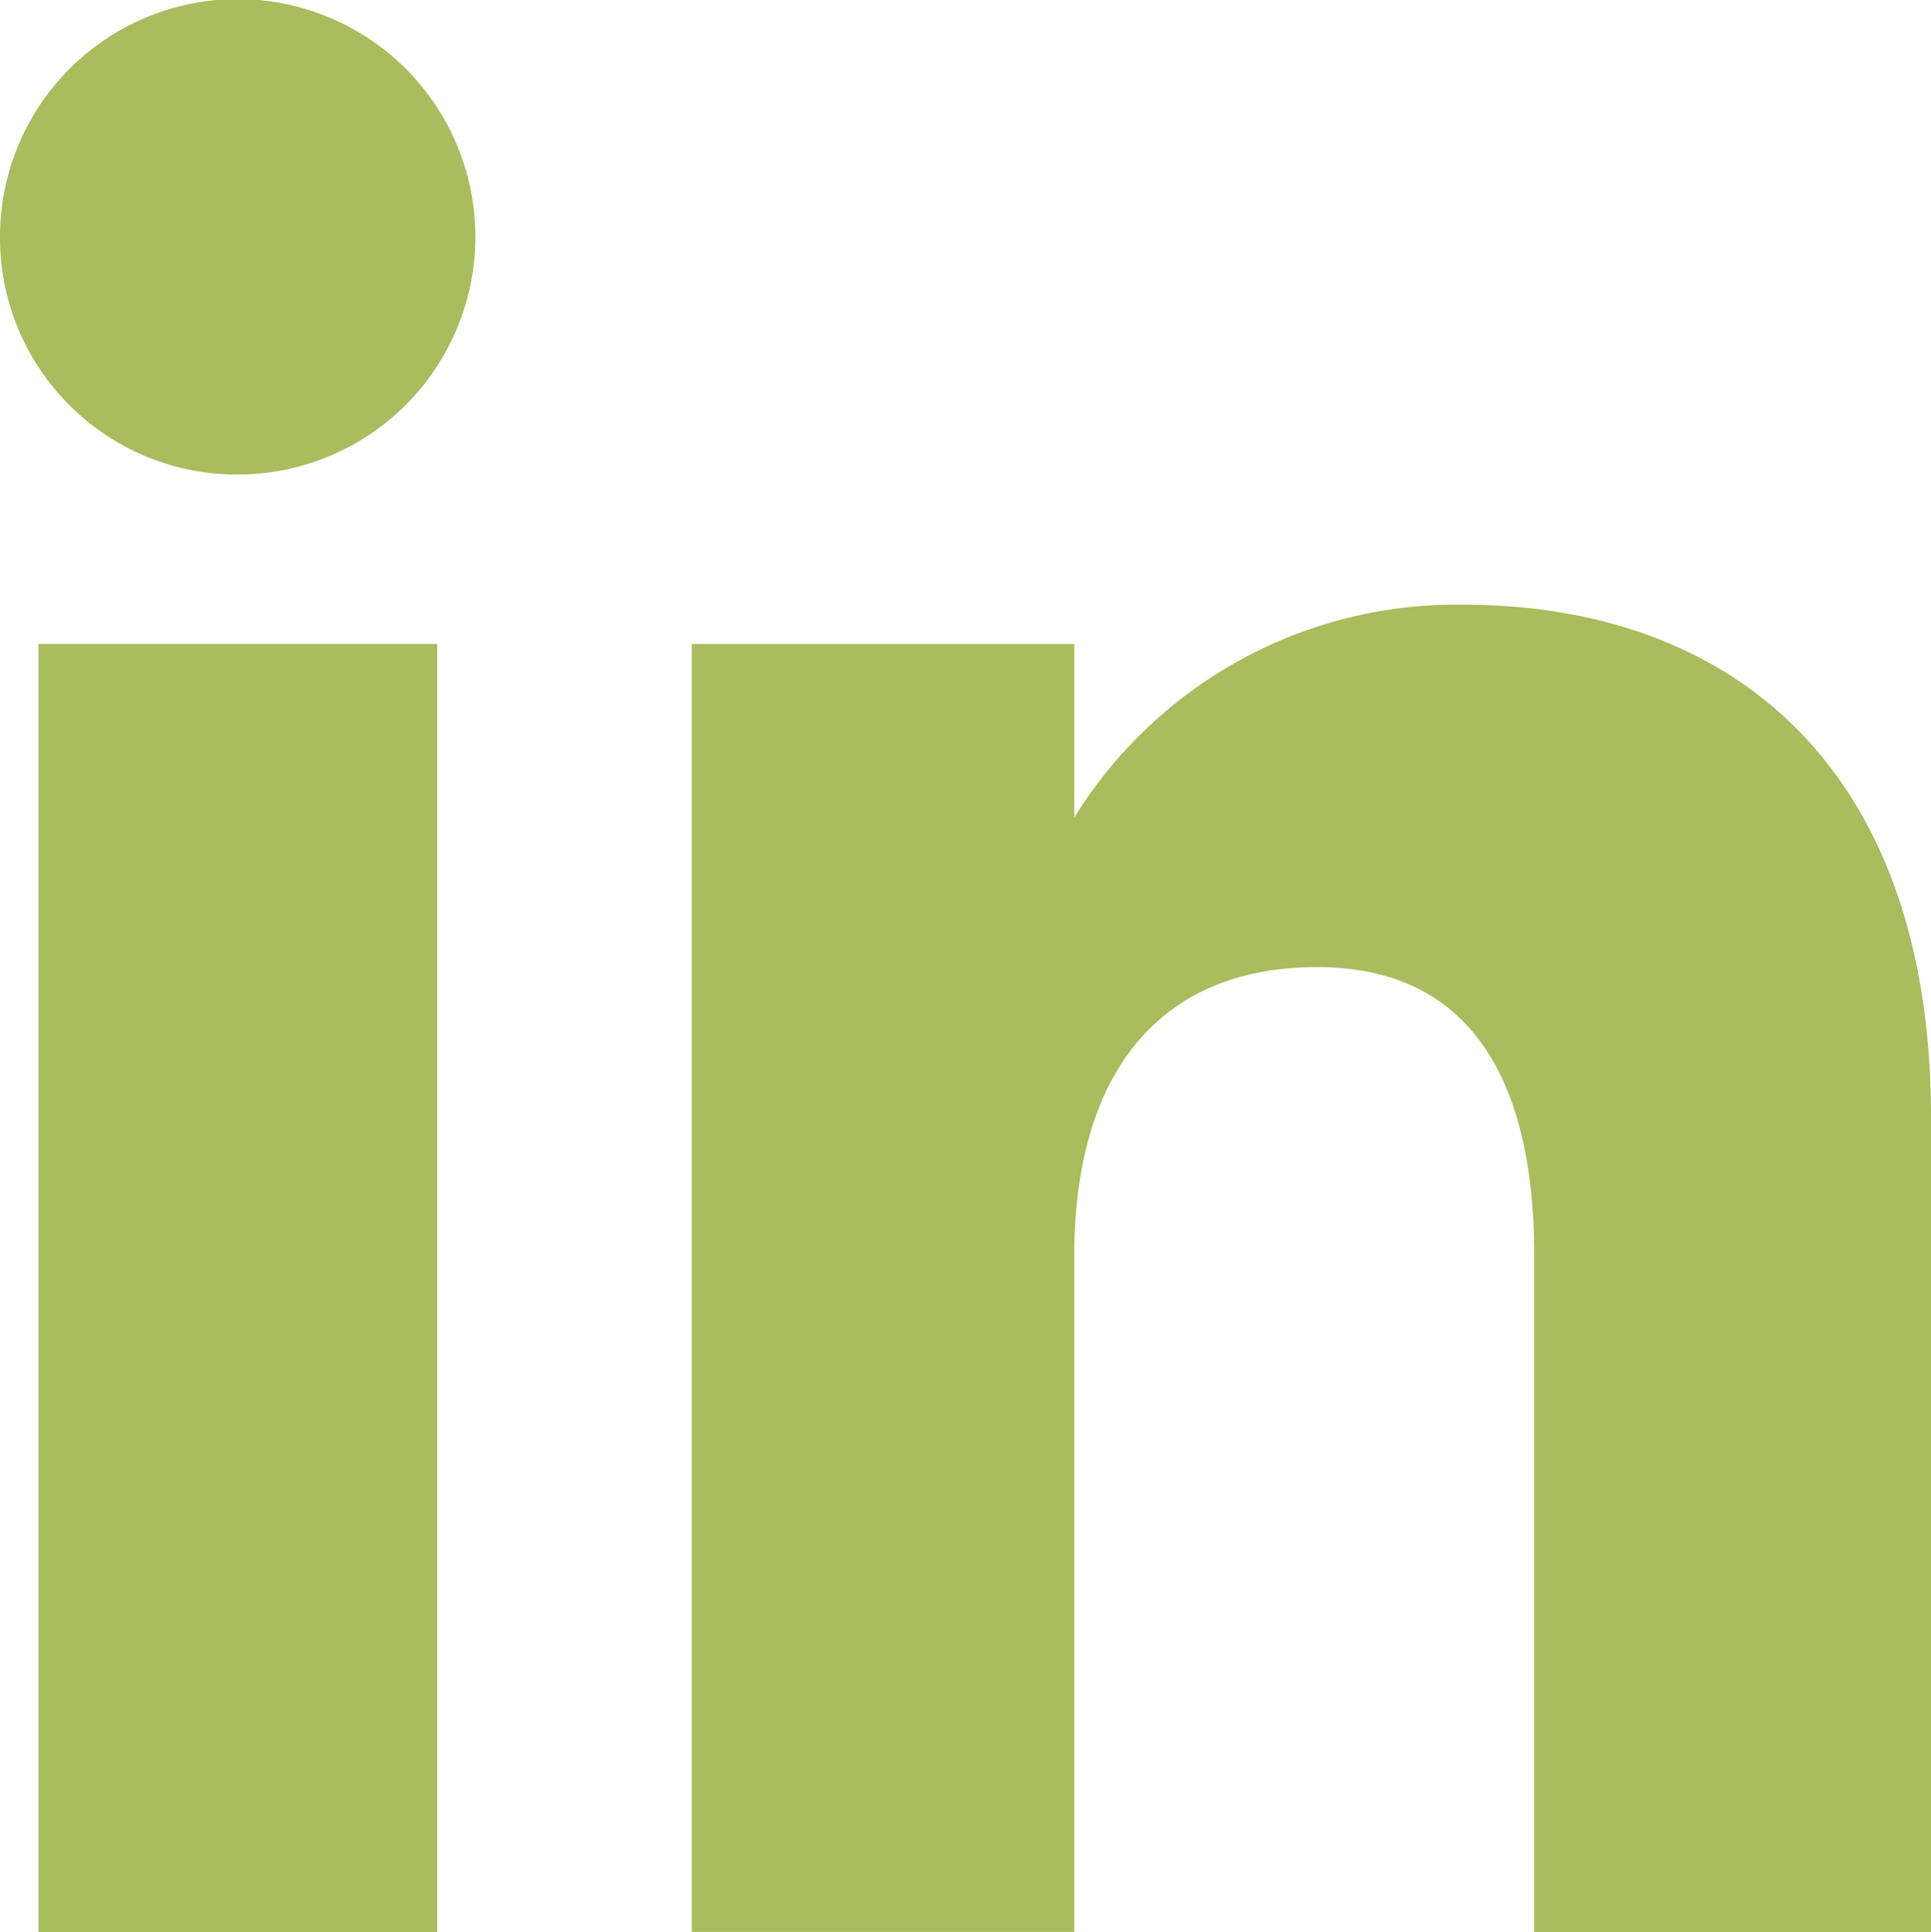
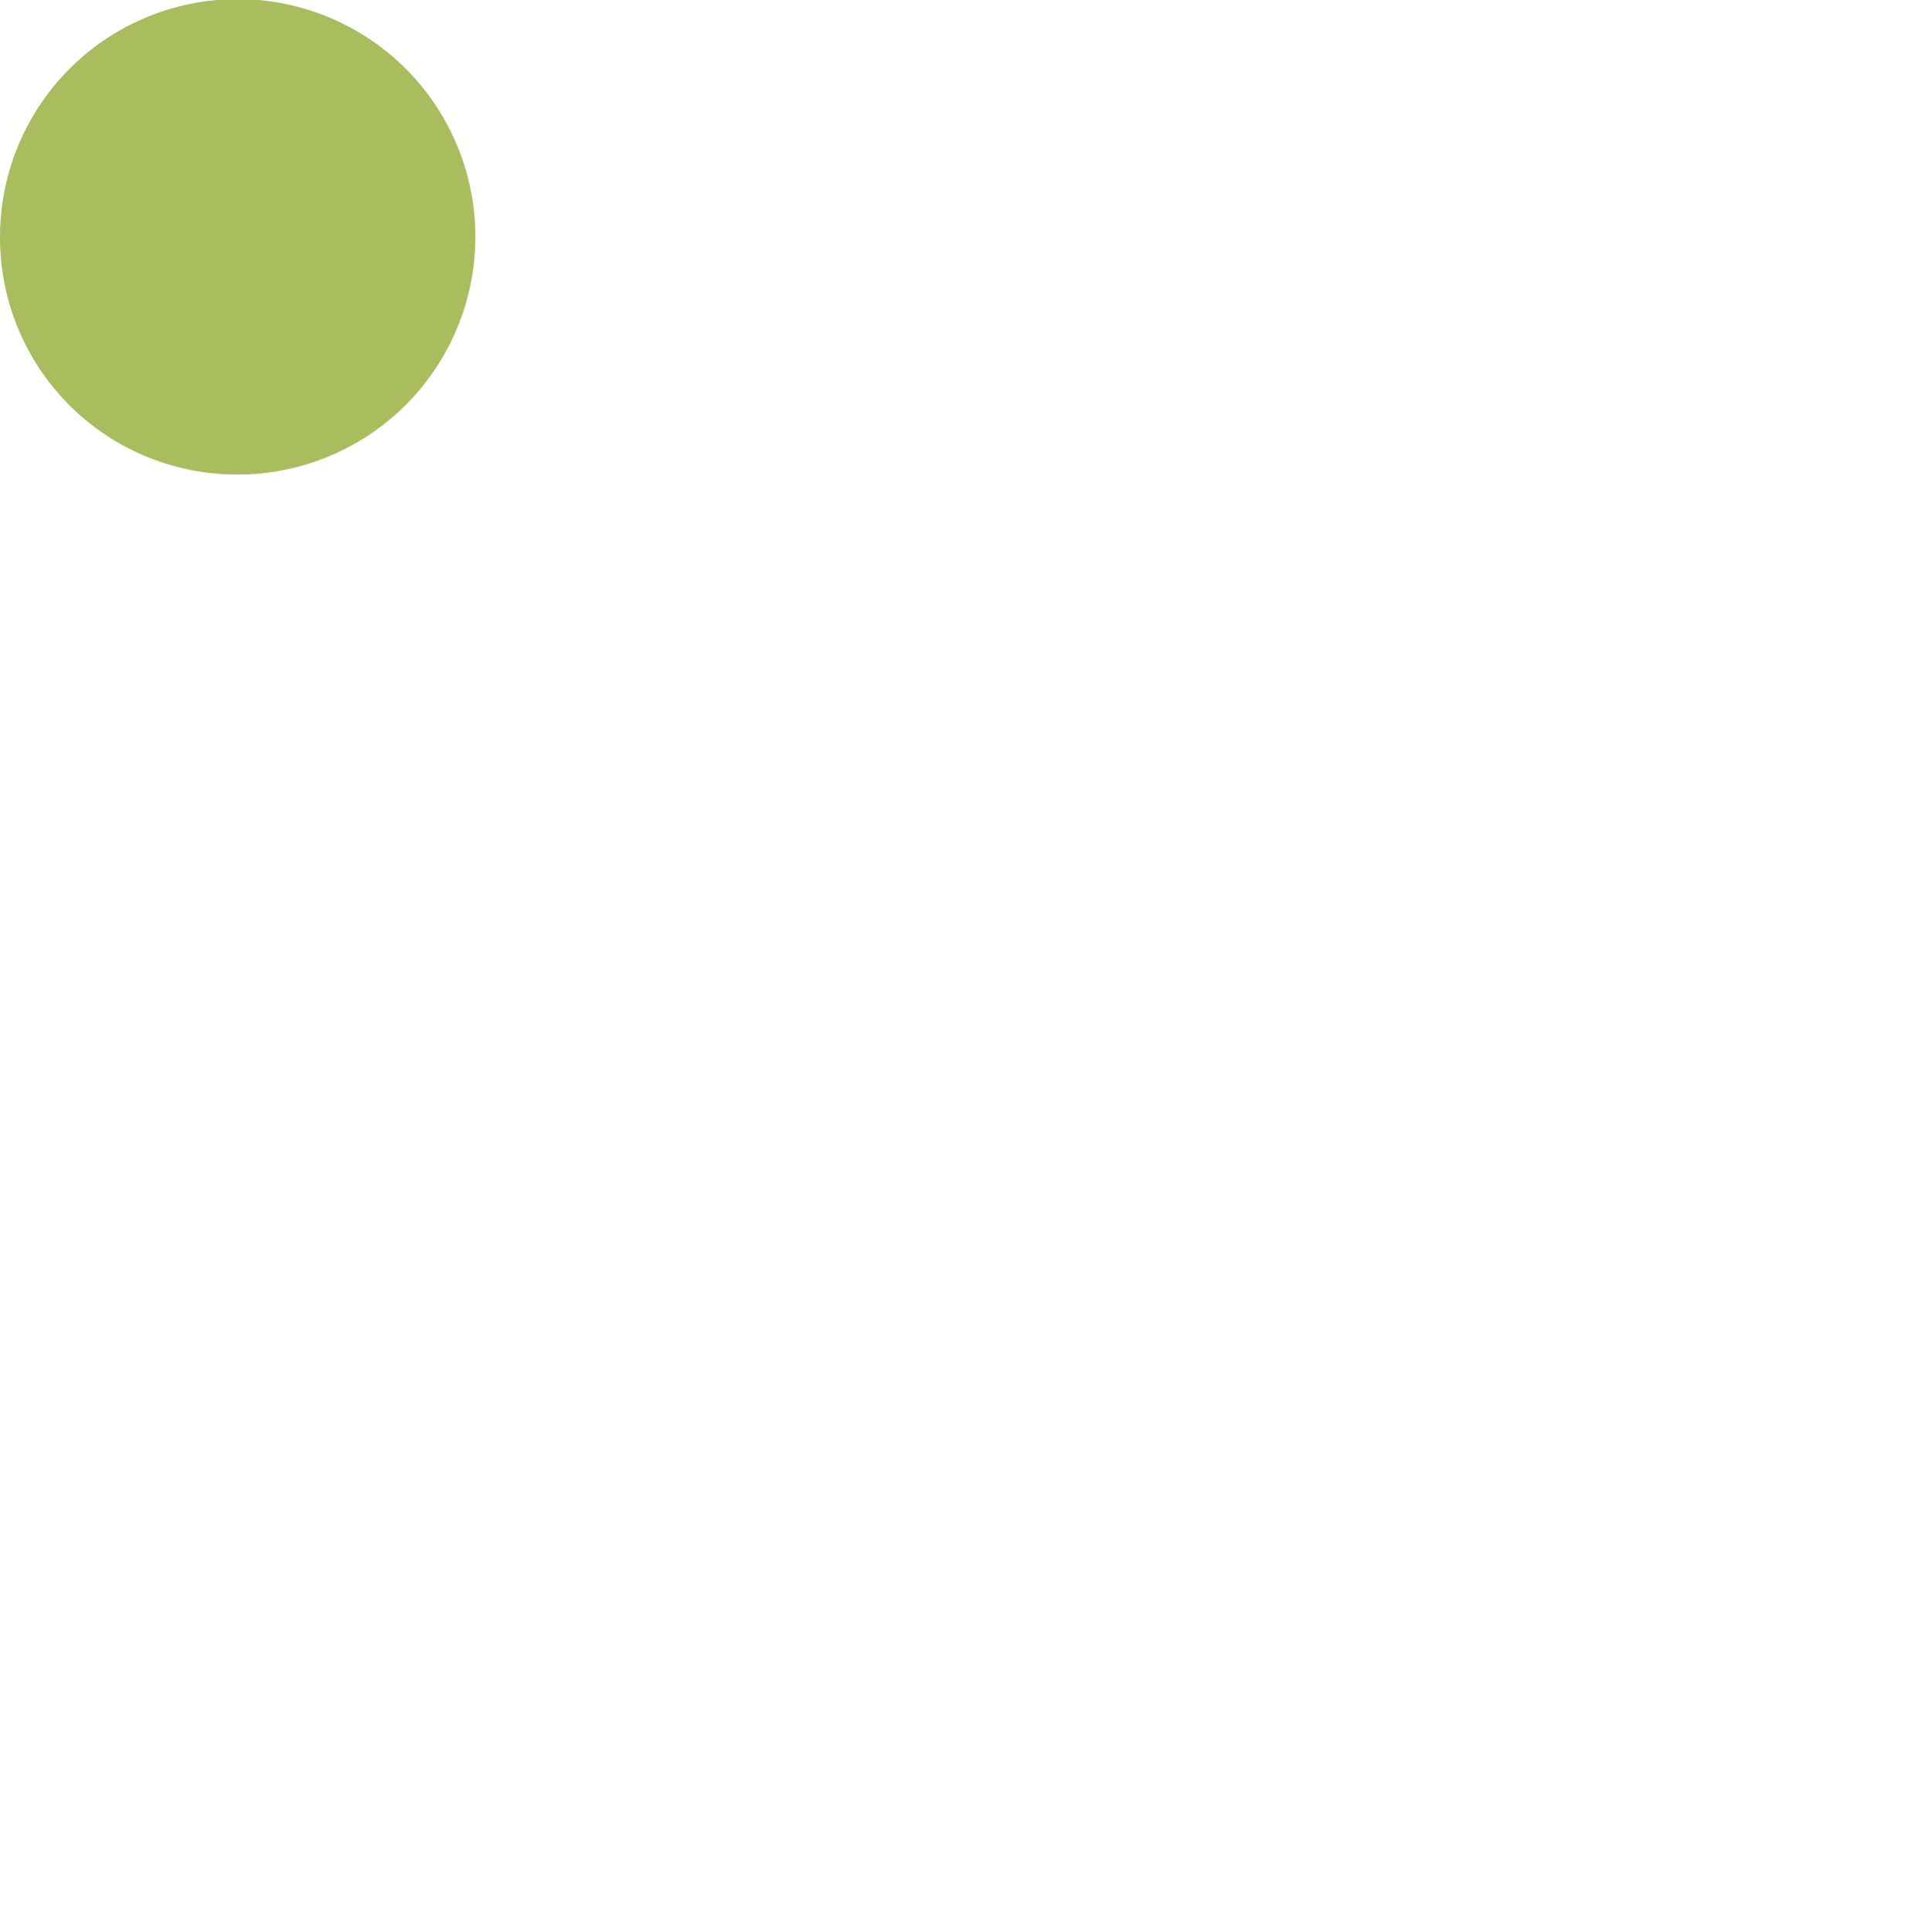
<svg xmlns="http://www.w3.org/2000/svg" viewBox="0 0 85.47 85.51">
  <g id="Layer_2" data-name="Layer 2">
    <g id="Layer_1-2" data-name="Layer 1">
-       <rect x="1.7" y="28.5" width="17.65" height="57.01" style="fill:#a9bc5e" />
      <path d="M10.43,21A10.52,10.52,0,1,0,0,10.52,10.48,10.48,0,0,0,10.43,21Z" style="fill:#a9bc5e" />
-       <path d="M47.55,55.59c0-8,3.69-12.79,10.75-12.79,6.49,0,9.61,4.58,9.61,12.79V85.51H85.47V49.42c0-15.27-8.65-22.66-20.74-22.66a19.88,19.88,0,0,0-17.18,9.42V28.5H30.62v57H47.55Z" style="fill:#a9bc5e" />
    </g>
  </g>
</svg>